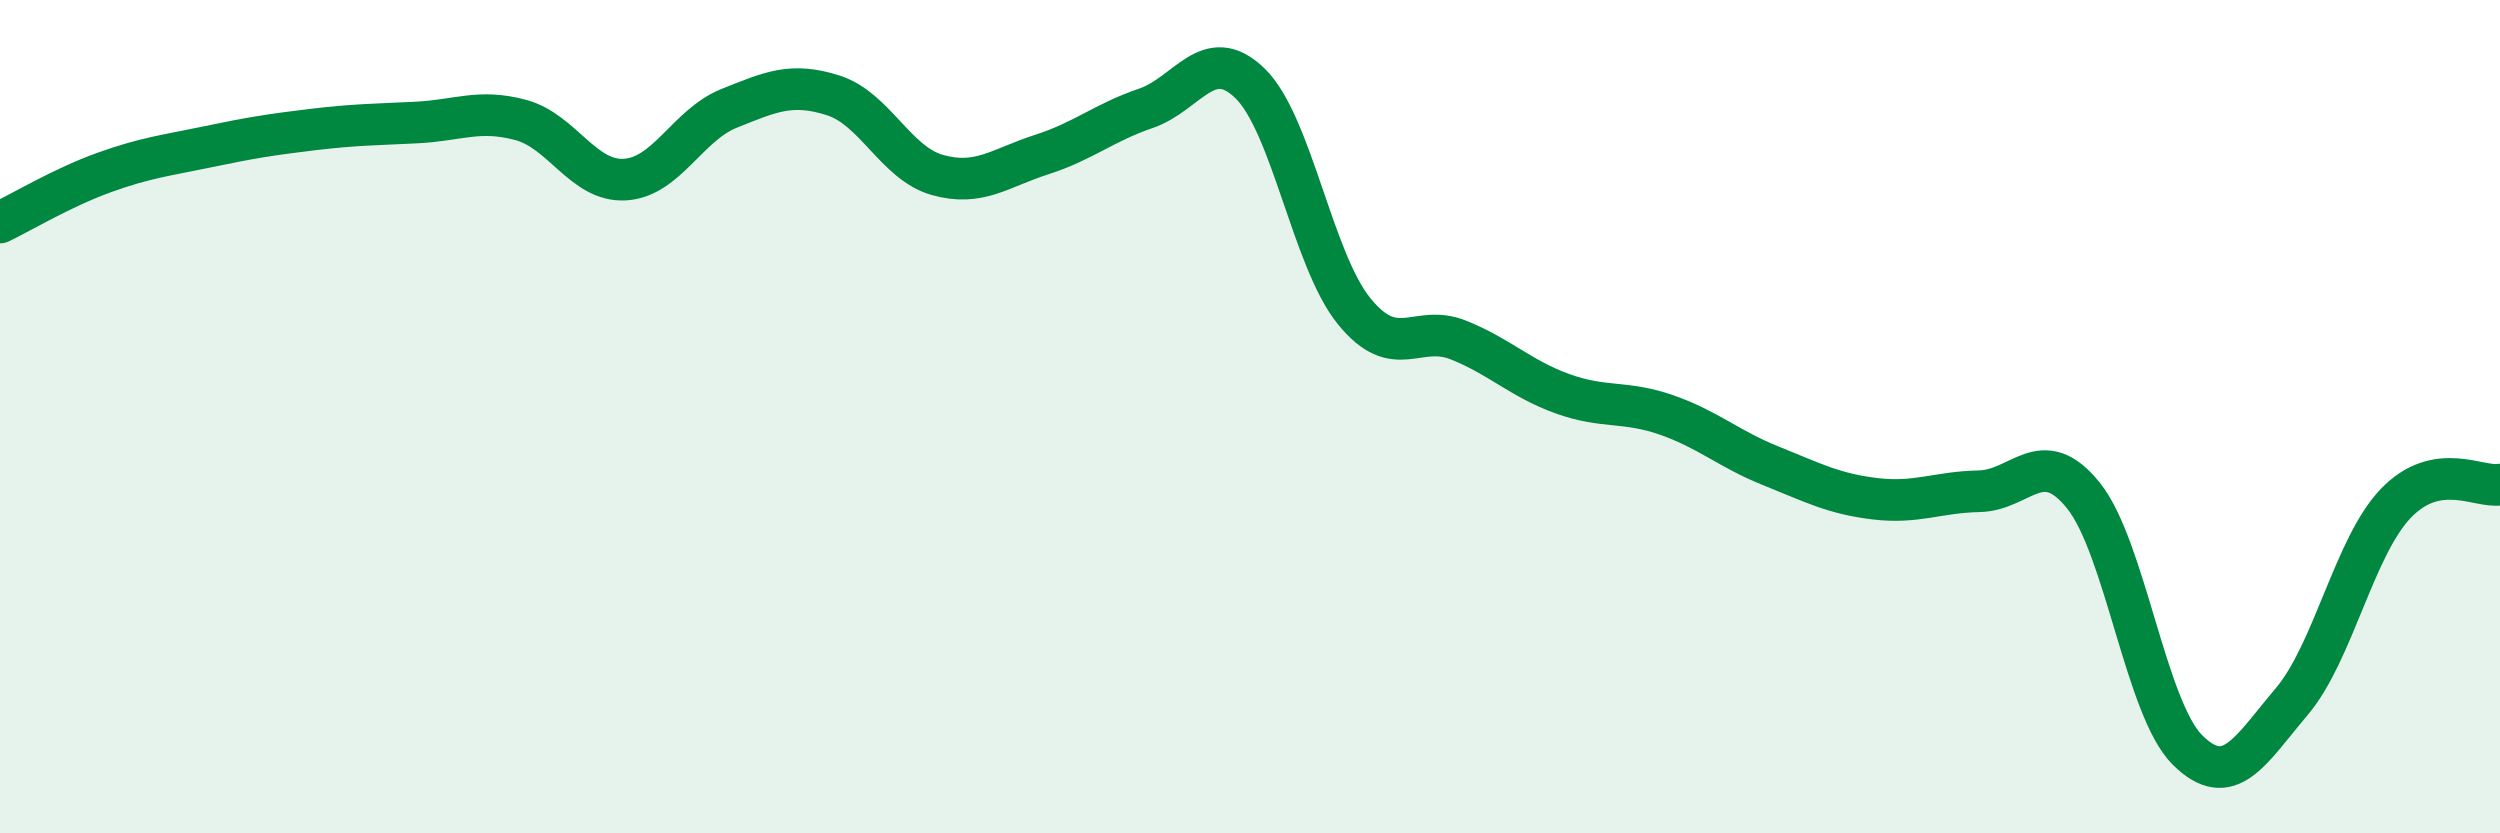
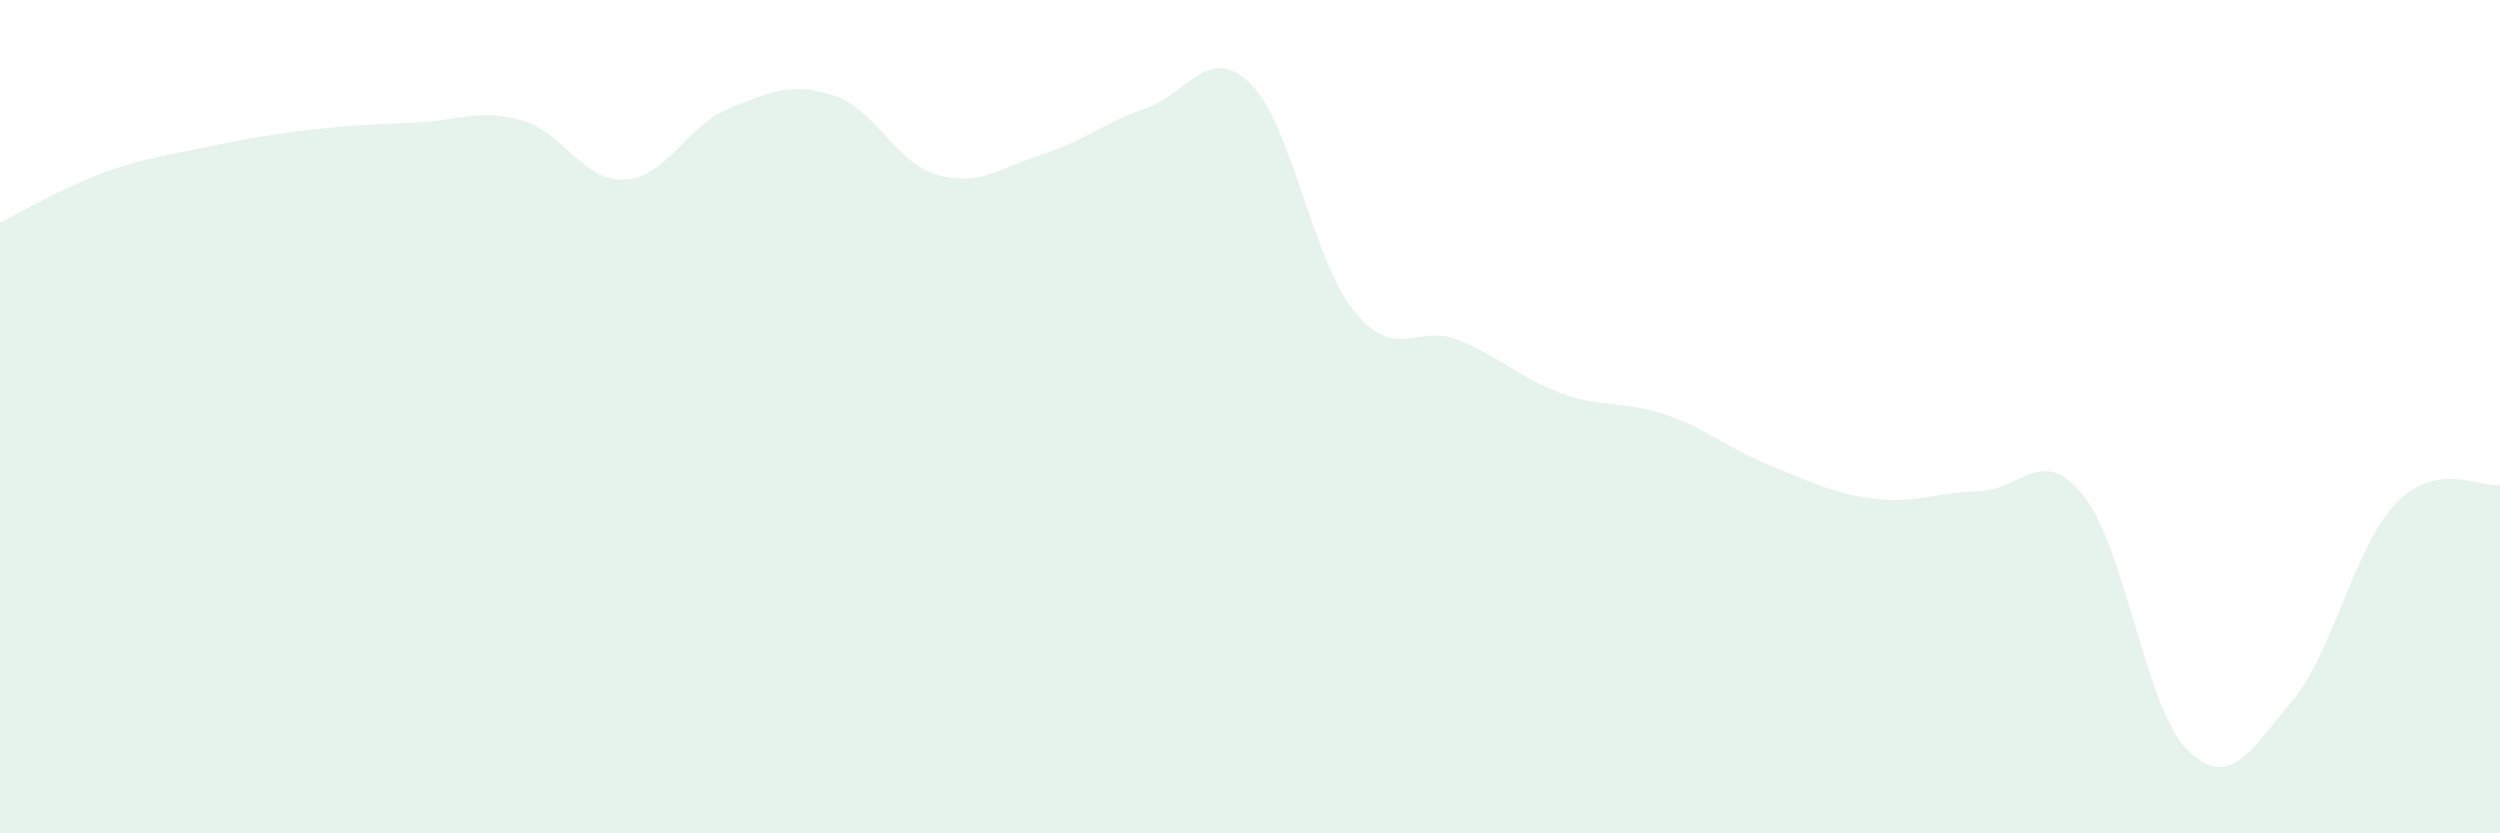
<svg xmlns="http://www.w3.org/2000/svg" width="60" height="20" viewBox="0 0 60 20">
  <path d="M 0,5.34 C 0.5,5.1 1.5,4.5 2.5,4.14 C 3.5,3.78 4,3.73 5,3.52 C 6,3.31 6.5,3.23 7.5,3.11 C 8.5,2.99 9,2.99 10,2.94 C 11,2.89 11.5,2.61 12.5,2.88 C 13.5,3.15 14,4.37 15,4.31 C 16,4.25 16.5,3 17.5,2.6 C 18.5,2.2 19,1.97 20,2.29 C 21,2.61 21.5,3.92 22.5,4.2 C 23.5,4.48 24,4.03 25,3.71 C 26,3.39 26.5,2.94 27.5,2.6 C 28.5,2.26 29,1.03 30,2 C 31,2.97 31.5,6.24 32.5,7.47 C 33.5,8.7 34,7.76 35,8.16 C 36,8.56 36.5,9.09 37.5,9.45 C 38.5,9.81 39,9.61 40,9.96 C 41,10.31 41.5,10.78 42.5,11.18 C 43.5,11.58 44,11.85 45,11.97 C 46,12.09 46.5,11.81 47.5,11.79 C 48.5,11.77 49,10.65 50,11.89 C 51,13.13 51.5,17.01 52.5,18 C 53.5,18.99 54,18.02 55,16.84 C 56,15.66 56.5,13.12 57.5,12.08 C 58.5,11.04 59.5,11.72 60,11.63L60 20L0 20Z" fill="#008740" opacity="0.1" stroke-linecap="round" stroke-linejoin="round" />
-   <path d="M 0,5.34 C 0.5,5.1 1.5,4.5 2.5,4.14 C 3.5,3.78 4,3.73 5,3.52 C 6,3.31 6.5,3.23 7.5,3.11 C 8.5,2.99 9,2.99 10,2.94 C 11,2.89 11.5,2.61 12.5,2.88 C 13.5,3.15 14,4.37 15,4.31 C 16,4.25 16.5,3 17.5,2.6 C 18.5,2.2 19,1.97 20,2.29 C 21,2.61 21.5,3.92 22.5,4.2 C 23.5,4.48 24,4.03 25,3.71 C 26,3.39 26.5,2.94 27.5,2.6 C 28.5,2.26 29,1.03 30,2 C 31,2.97 31.5,6.24 32.5,7.47 C 33.5,8.7 34,7.76 35,8.16 C 36,8.56 36.5,9.09 37.5,9.45 C 38.5,9.81 39,9.61 40,9.96 C 41,10.31 41.5,10.78 42.5,11.18 C 43.5,11.58 44,11.85 45,11.97 C 46,12.09 46.5,11.81 47.5,11.79 C 48.5,11.77 49,10.65 50,11.89 C 51,13.13 51.5,17.01 52.5,18 C 53.5,18.99 54,18.02 55,16.84 C 56,15.66 56.5,13.12 57.5,12.08 C 58.5,11.04 59.5,11.72 60,11.63" stroke="#008740" stroke-width="1" fill="none" stroke-linecap="round" stroke-linejoin="round" />
</svg>